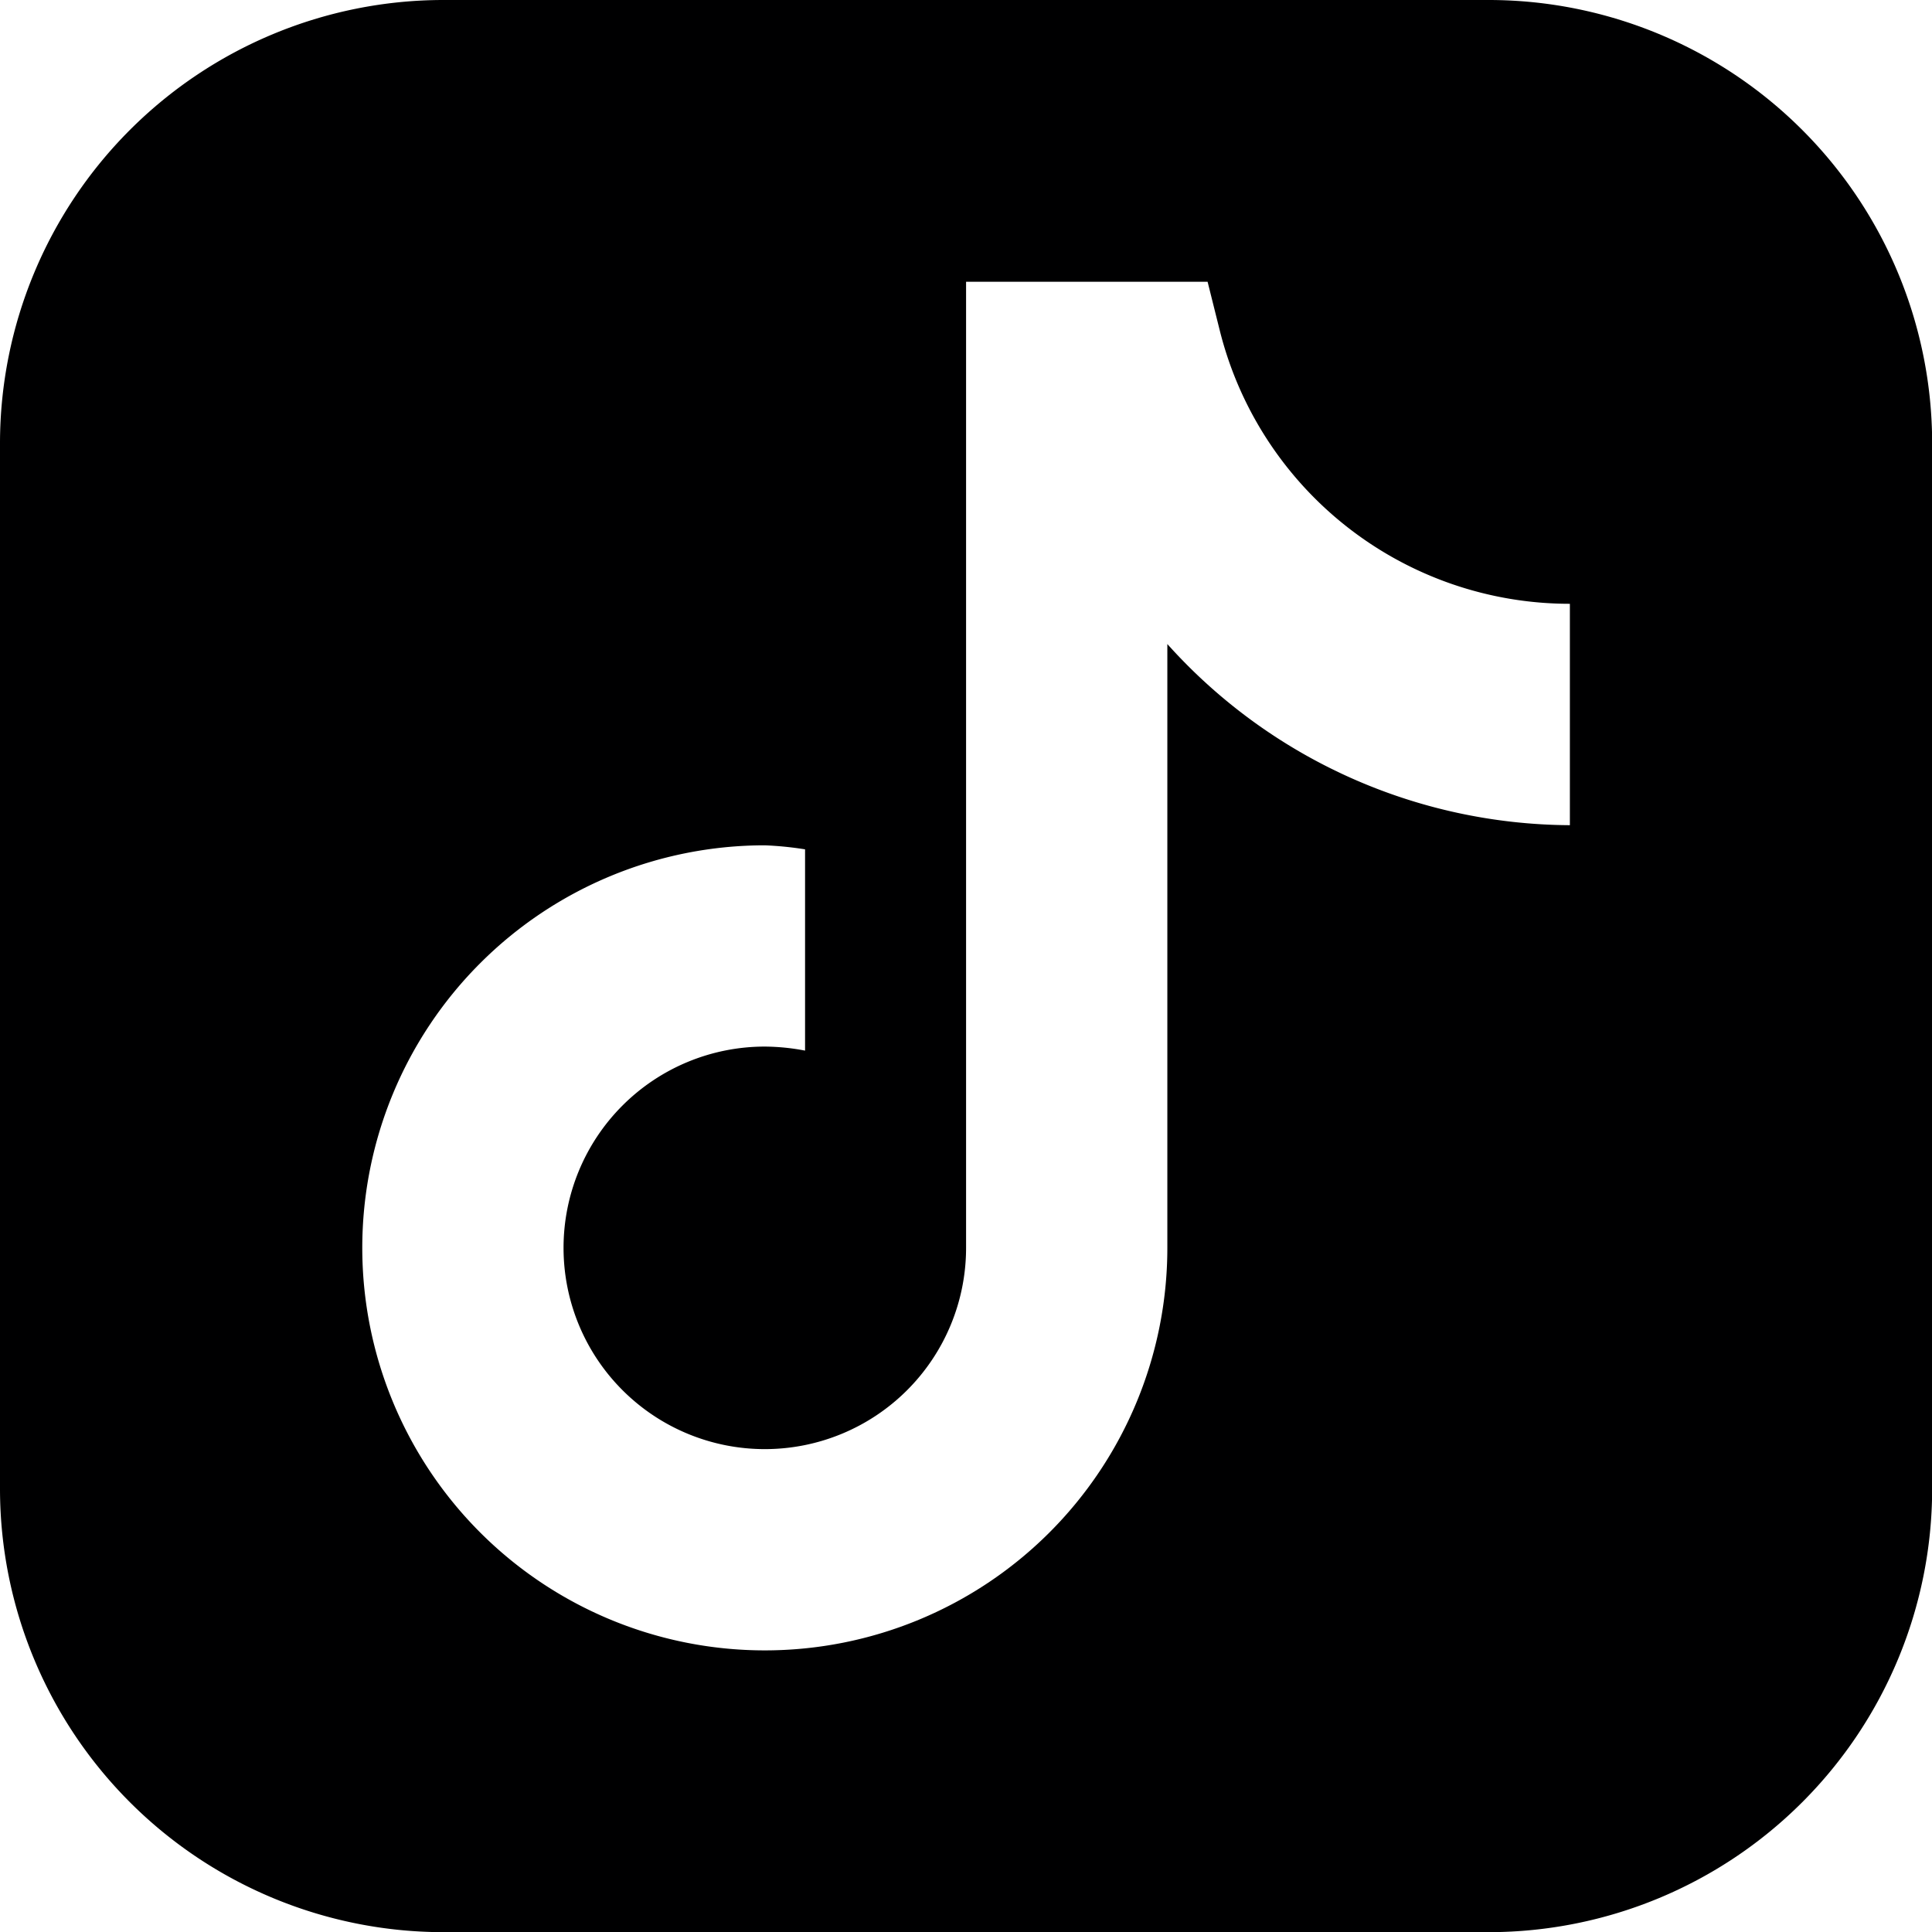
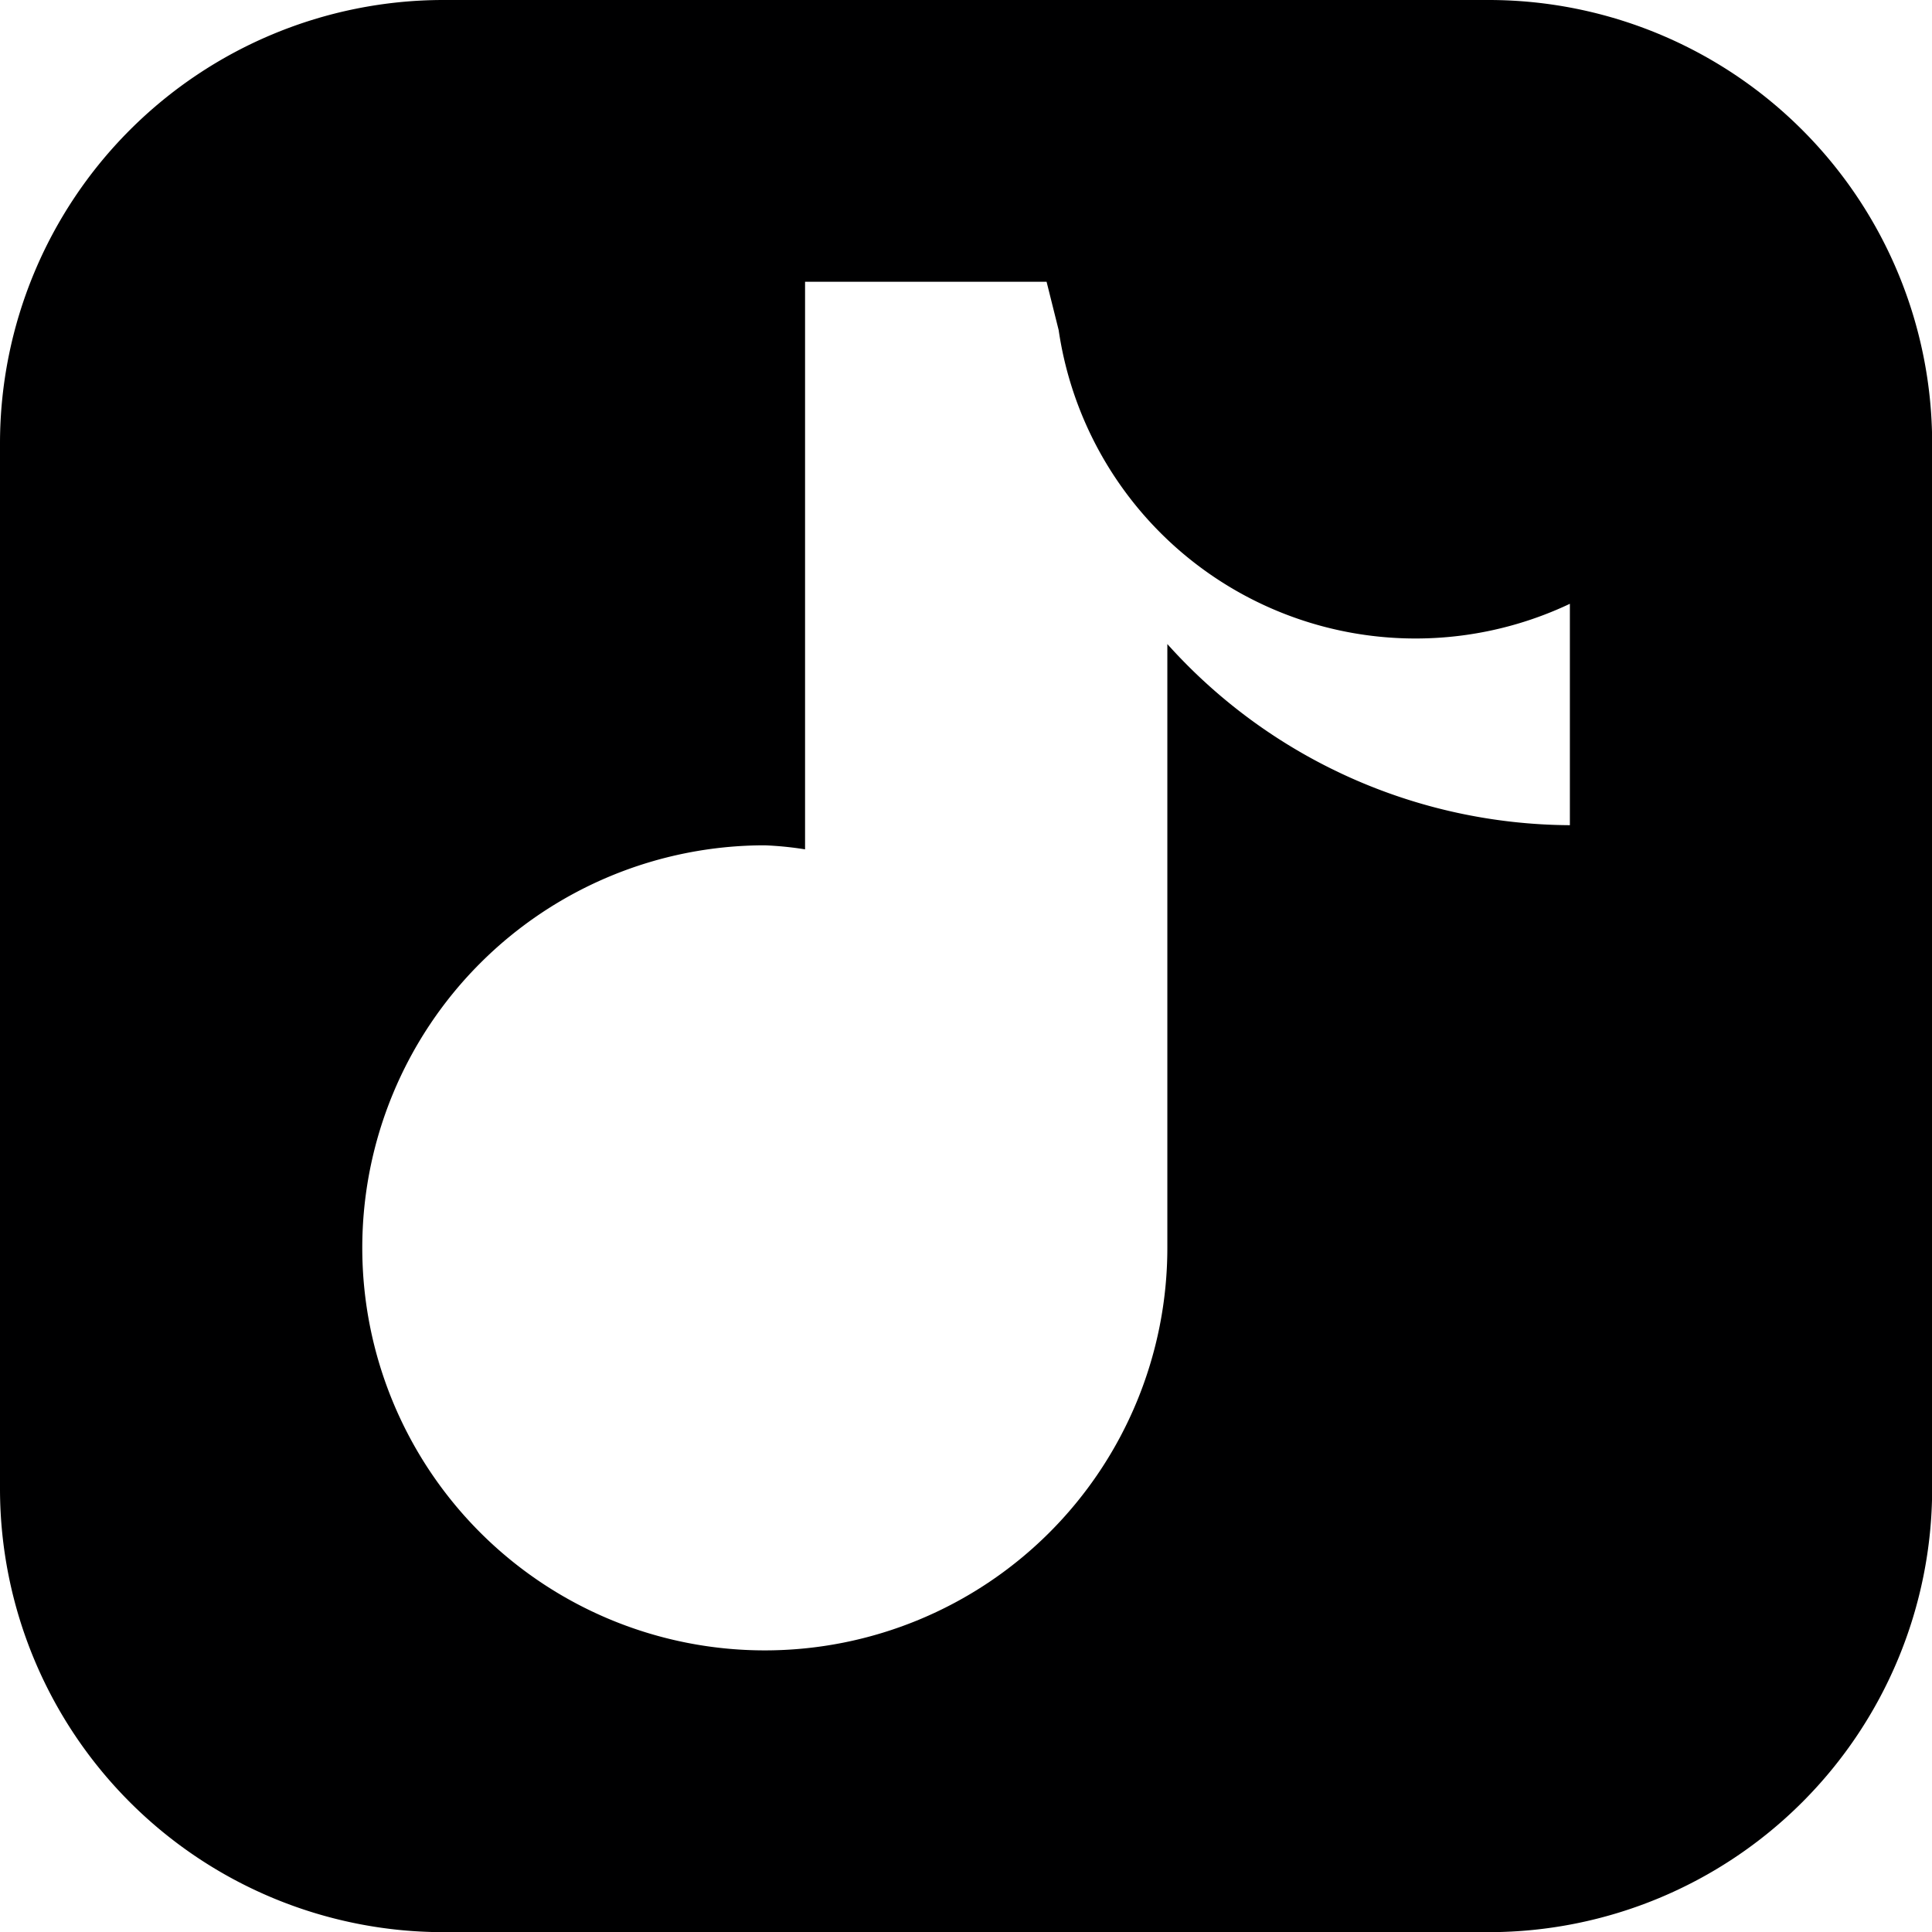
<svg xmlns="http://www.w3.org/2000/svg" viewBox="0 0 100 100" height="100" width="100">
  <g transform="matrix(4.167,0,0,4.167,0,0)">
-     <path d="M18.5,0H5.5A5.51,5.51,0,0,0,0,5.5v13A5.51,5.51,0,0,0,5.5,24h13A5.51,5.51,0,0,0,24,18.5V5.5A5.51,5.51,0,0,0,18.5,0Zm1,10.25A6.76,6.76,0,0,1,14.5,8v7.5a5,5,0,1,1-5-5,4.23,4.23,0,0,1,.5.05v2.5A2.73,2.73,0,0,0,9.5,13,2.5,2.5,0,1,0,12,15.5V3.5h3l.15.6A4.48,4.48,0,0,0,19.5,7.5Z" style="fill: #000001" />
+     <path d="M18.5,0H5.5A5.51,5.51,0,0,0,0,5.5v13A5.51,5.51,0,0,0,5.5,24h13A5.51,5.51,0,0,0,24,18.5V5.5A5.51,5.51,0,0,0,18.5,0Zm1,10.25A6.76,6.76,0,0,1,14.5,8v7.5a5,5,0,1,1-5-5,4.23,4.23,0,0,1,.5.05v2.5V3.5h3l.15.6A4.48,4.48,0,0,0,19.5,7.5Z" style="fill: #000001" />
  </g>
</svg>